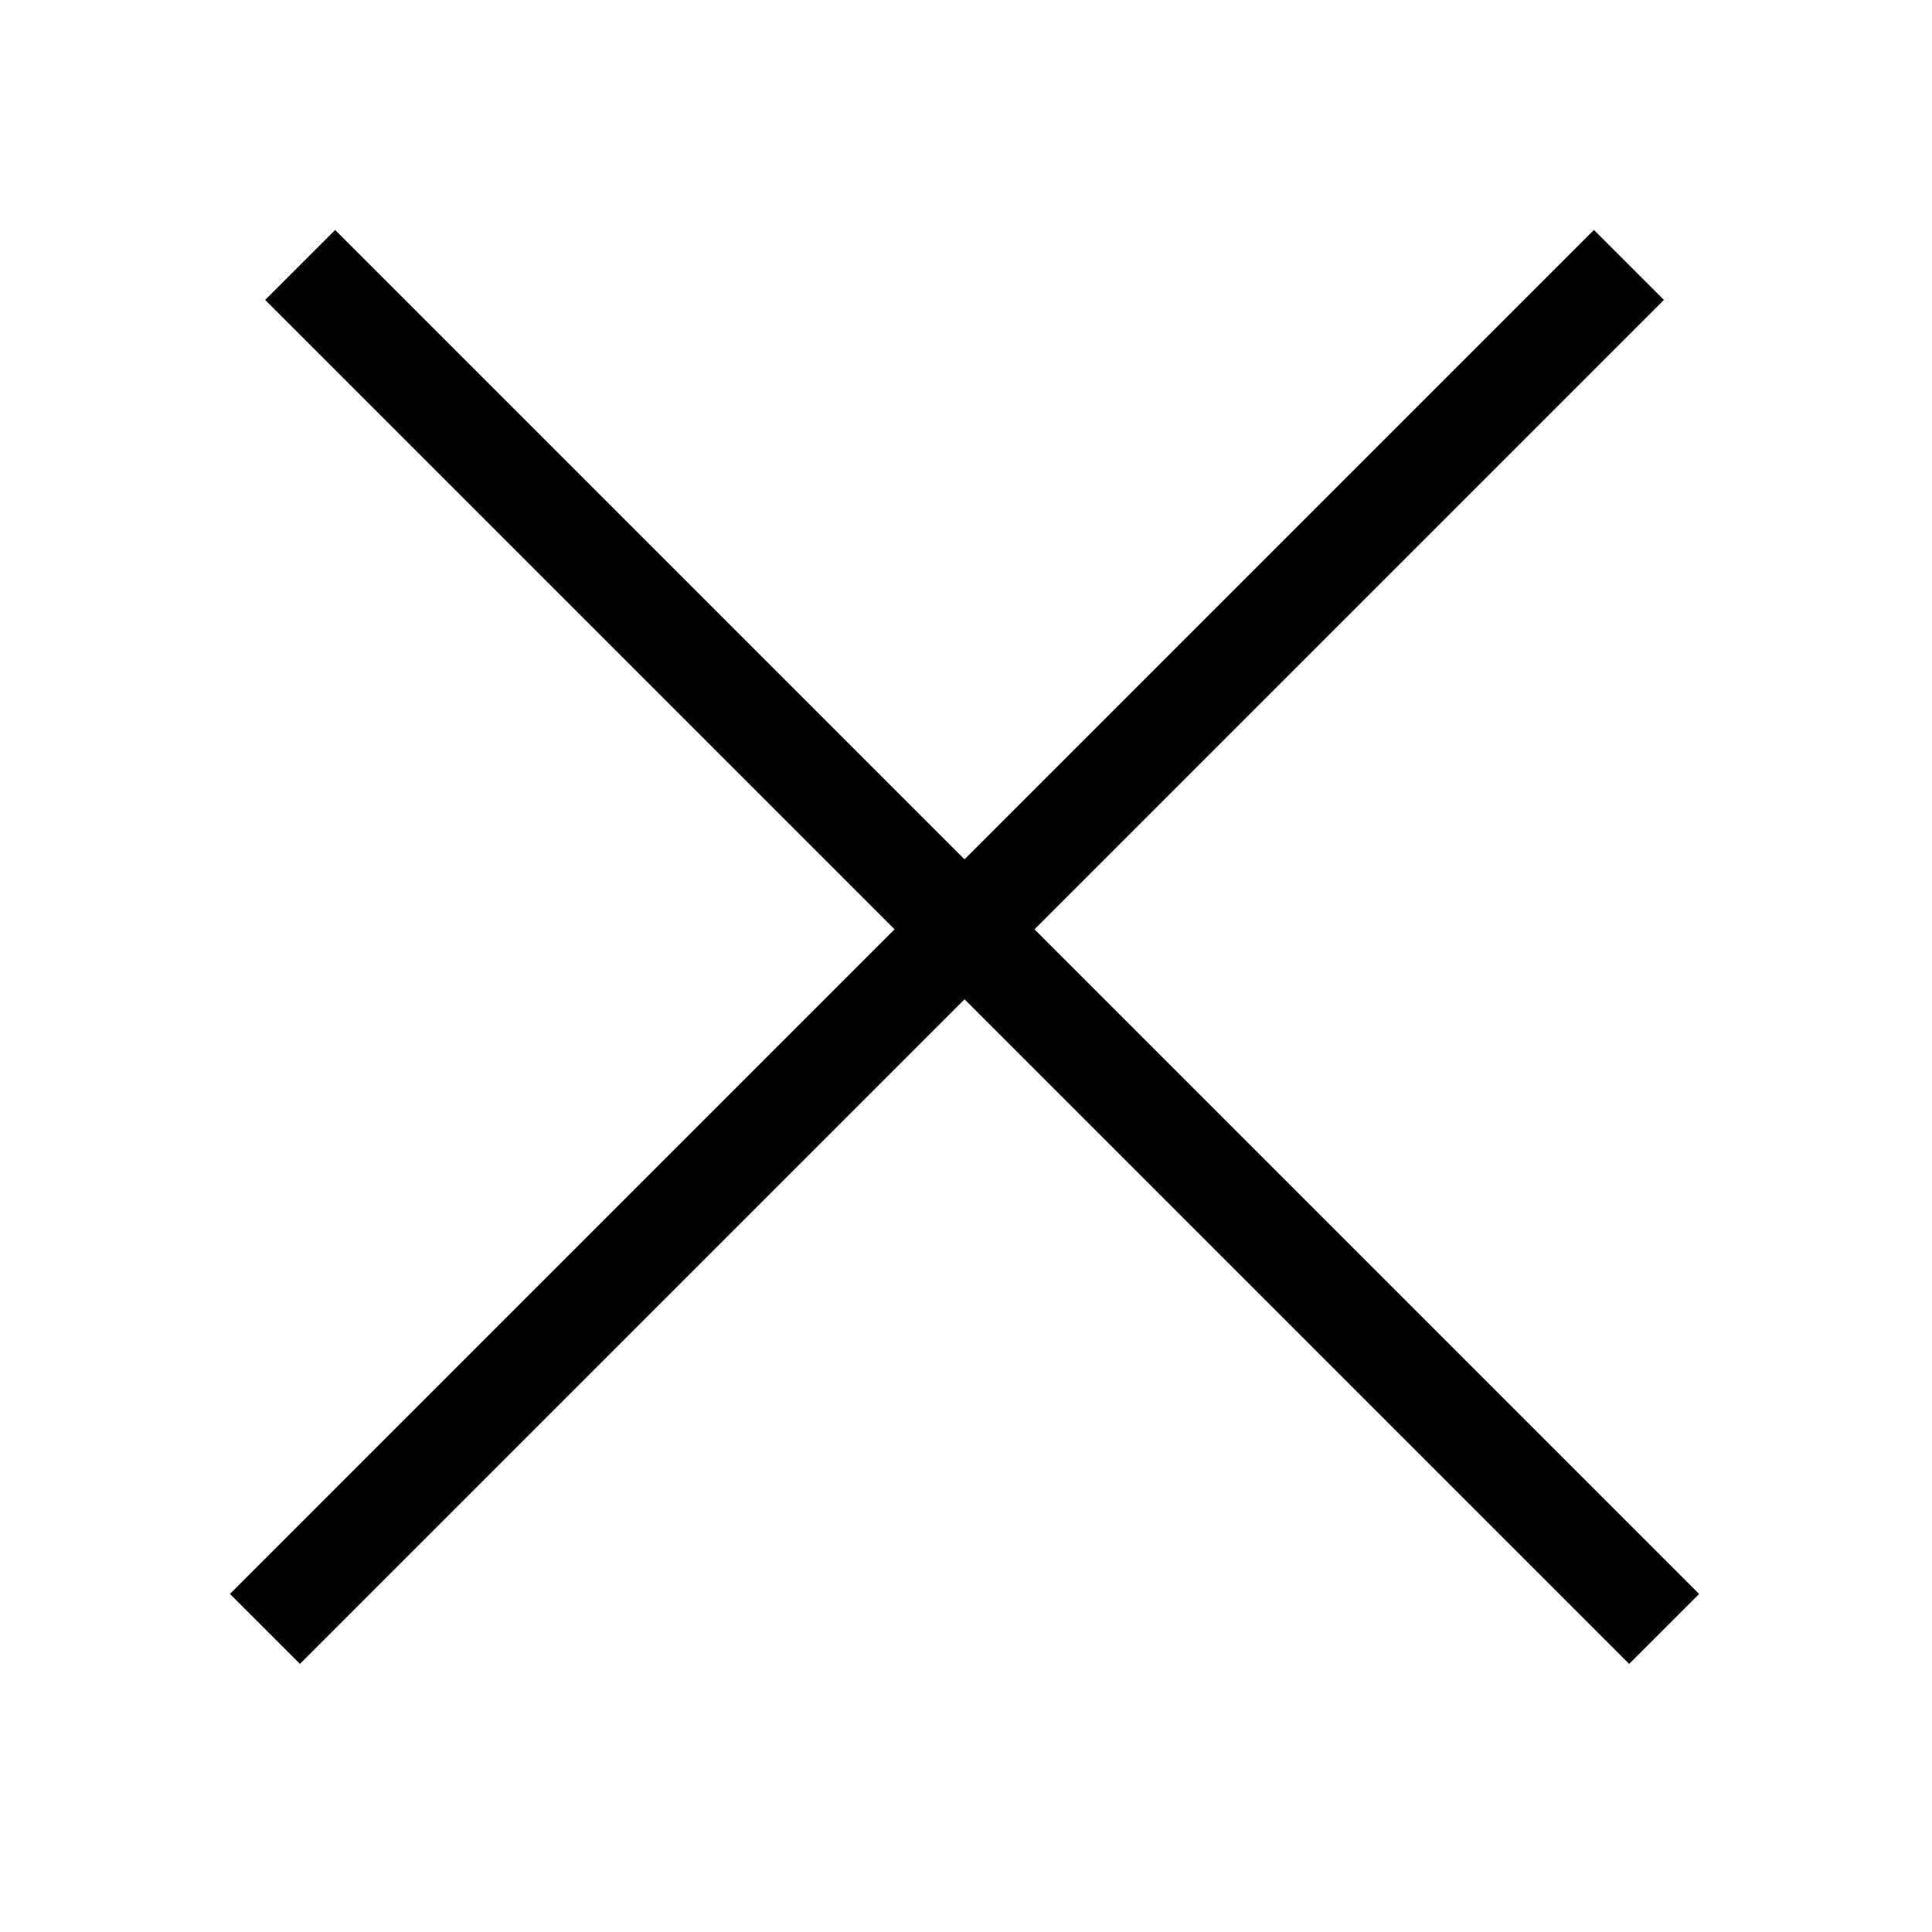
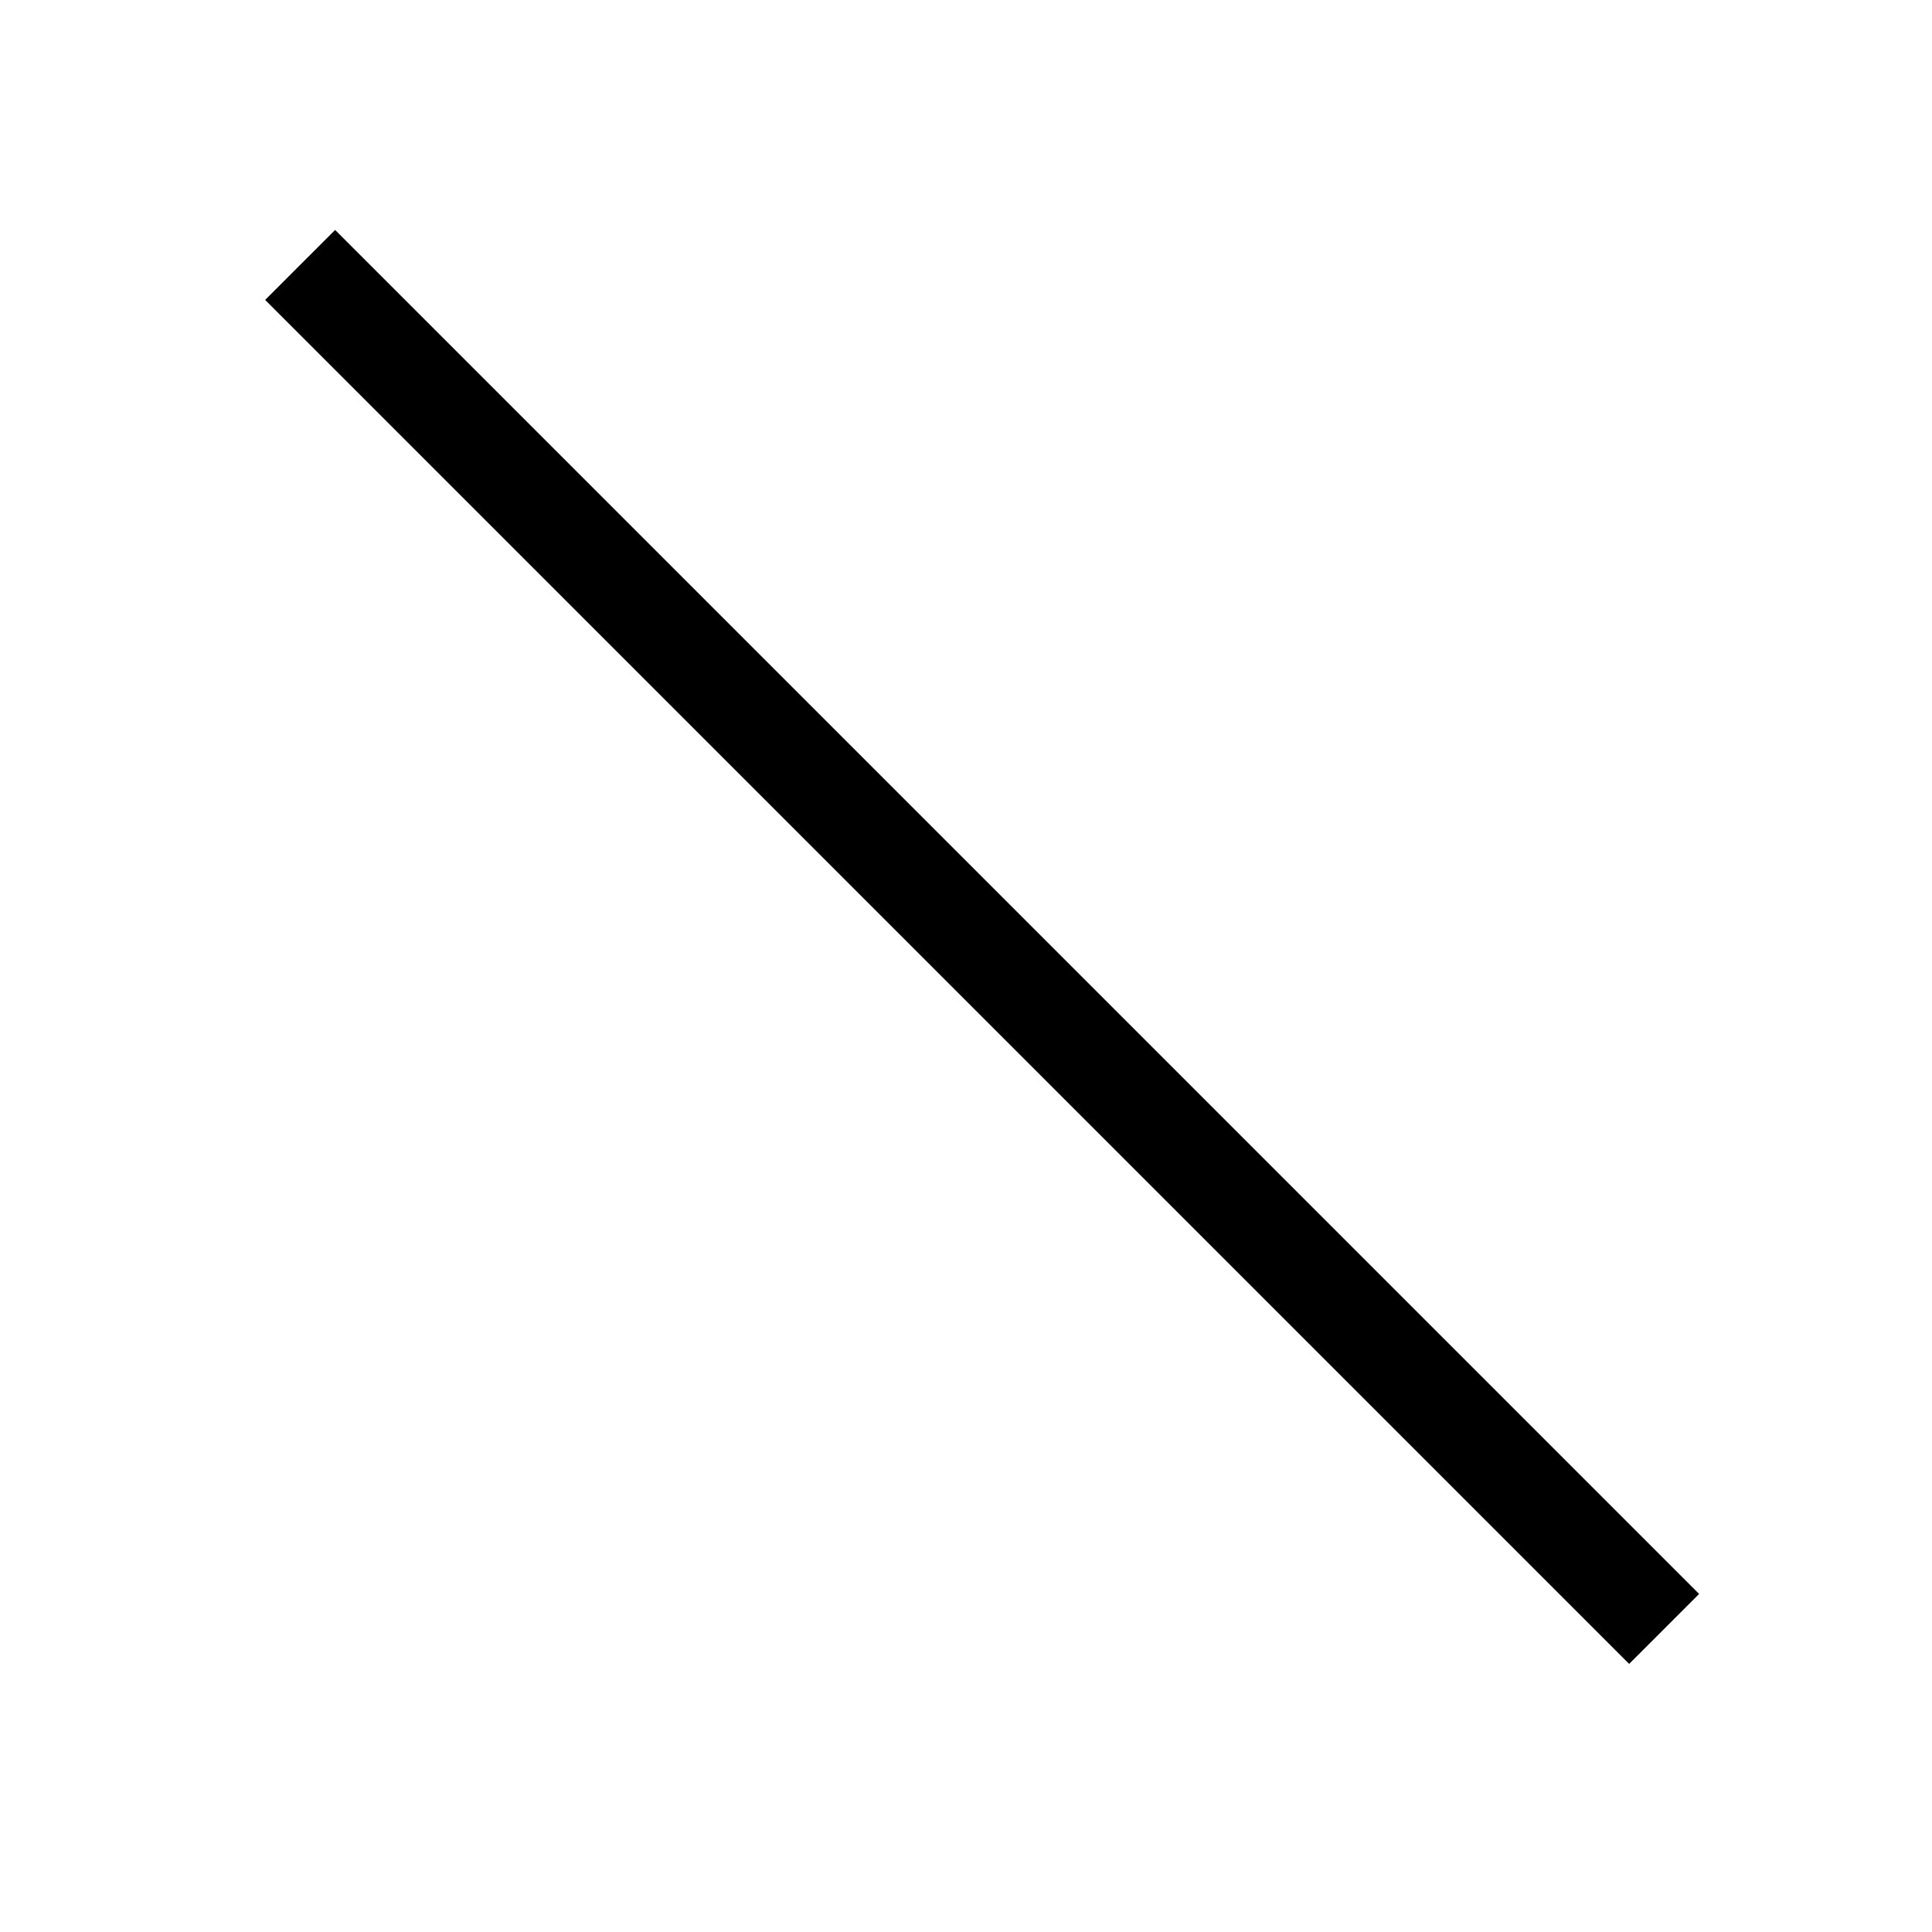
<svg xmlns="http://www.w3.org/2000/svg" width="23" height="23" viewBox="0 0 23 23" fill="none">
  <line x1="3.573" y1="3.154" x2="19.811" y2="19.392" stroke="black" stroke-width="1.178" />
-   <line x1="3.154" y1="19.392" x2="19.392" y2="3.154" stroke="black" stroke-width="1.178" />
</svg>